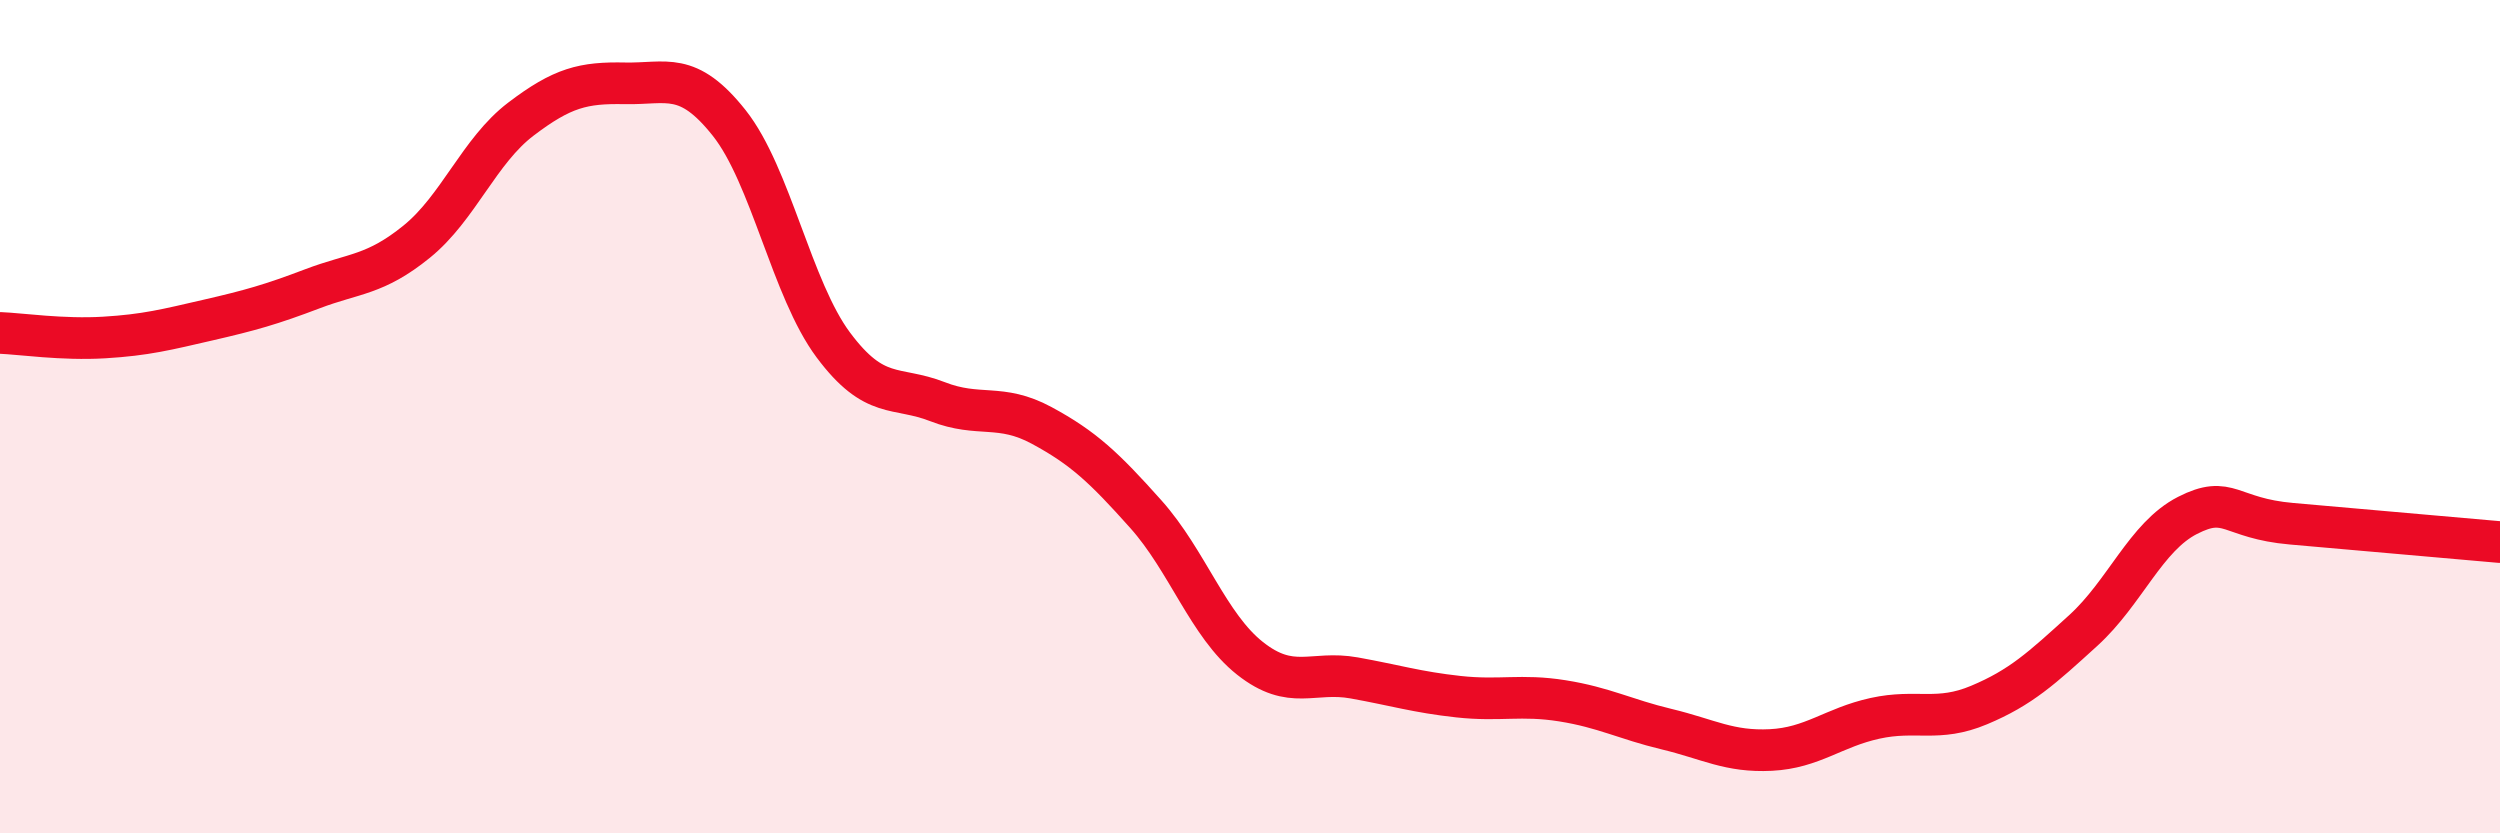
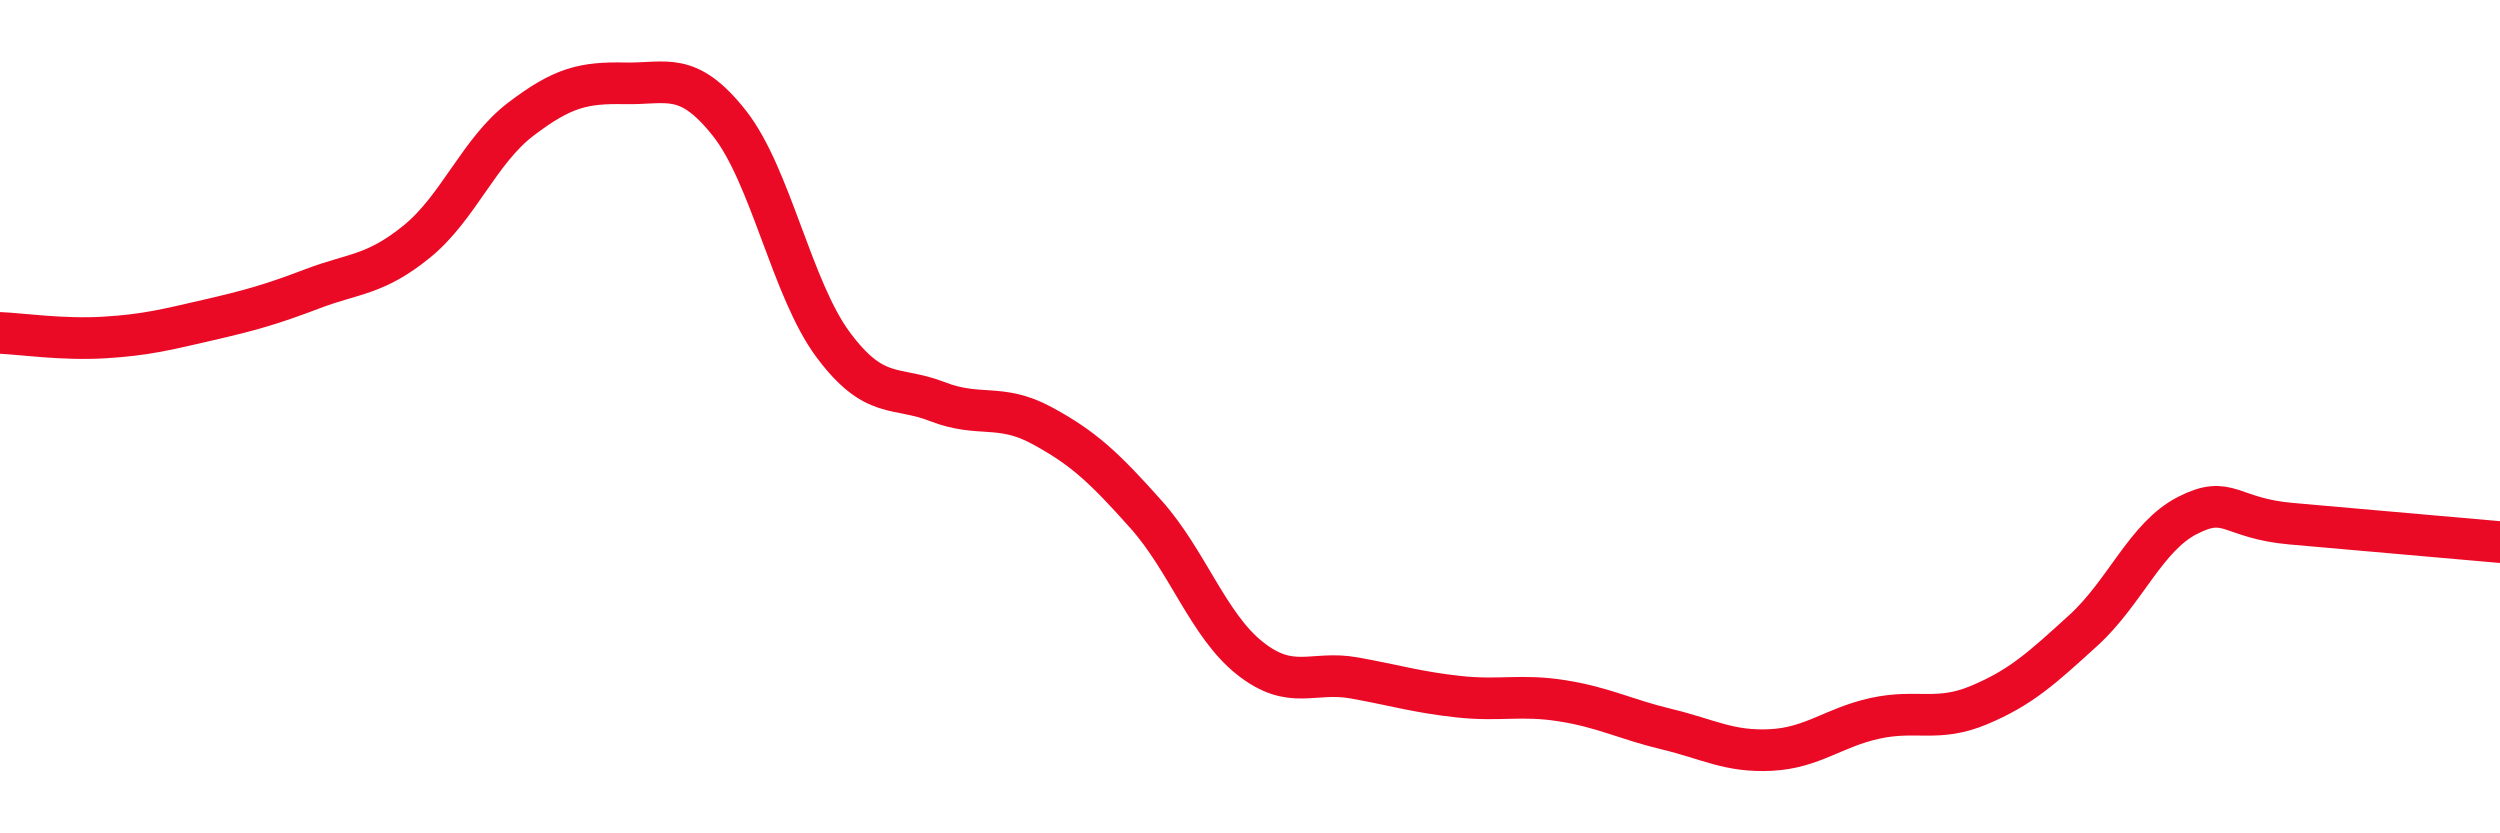
<svg xmlns="http://www.w3.org/2000/svg" width="60" height="20" viewBox="0 0 60 20">
-   <path d="M 0,7.99 C 0.5,8.01 1.5,8.16 2.5,8.1 C 3.5,8.04 4,7.91 5,7.68 C 6,7.45 6.5,7.31 7.5,6.93 C 8.5,6.55 9,6.61 10,5.8 C 11,4.99 11.5,3.62 12.5,2.86 C 13.5,2.1 14,1.98 15,2 C 16,2.02 16.5,1.69 17.5,2.95 C 18.5,4.21 19,6.94 20,8.28 C 21,9.62 21.5,9.25 22.5,9.64 C 23.5,10.03 24,9.67 25,10.21 C 26,10.75 26.5,11.22 27.5,12.34 C 28.5,13.46 29,15.01 30,15.8 C 31,16.59 31.5,16.09 32.5,16.27 C 33.5,16.45 34,16.61 35,16.72 C 36,16.83 36.5,16.66 37.5,16.82 C 38.5,16.98 39,17.26 40,17.5 C 41,17.74 41.5,18.05 42.5,18 C 43.5,17.95 44,17.46 45,17.24 C 46,17.02 46.5,17.34 47.5,16.92 C 48.5,16.5 49,16.04 50,15.13 C 51,14.22 51.5,12.88 52.5,12.37 C 53.5,11.86 53.5,12.44 55,12.57 C 56.5,12.7 59,12.92 60,13.01L60 20L0 20Z" fill="#EB0A25" opacity="0.1" stroke-linecap="round" stroke-linejoin="round" />
  <path d="M 0,7.99 C 0.5,8.01 1.5,8.16 2.5,8.1 C 3.5,8.04 4,7.91 5,7.68 C 6,7.45 6.5,7.31 7.5,6.93 C 8.5,6.55 9,6.61 10,5.8 C 11,4.99 11.5,3.62 12.5,2.86 C 13.5,2.1 14,1.98 15,2 C 16,2.02 16.5,1.69 17.5,2.95 C 18.5,4.21 19,6.94 20,8.28 C 21,9.62 21.5,9.25 22.5,9.64 C 23.5,10.03 24,9.67 25,10.21 C 26,10.75 26.5,11.22 27.5,12.34 C 28.5,13.46 29,15.01 30,15.8 C 31,16.59 31.5,16.09 32.5,16.27 C 33.5,16.45 34,16.61 35,16.72 C 36,16.83 36.5,16.66 37.5,16.82 C 38.5,16.98 39,17.26 40,17.5 C 41,17.74 41.5,18.05 42.5,18 C 43.5,17.95 44,17.46 45,17.24 C 46,17.02 46.5,17.34 47.5,16.92 C 48.5,16.5 49,16.04 50,15.13 C 51,14.22 51.5,12.88 52.5,12.37 C 53.5,11.86 53.5,12.44 55,12.57 C 56.5,12.7 59,12.92 60,13.01" stroke="#EB0A25" stroke-width="1" fill="none" stroke-linecap="round" stroke-linejoin="round" />
</svg>